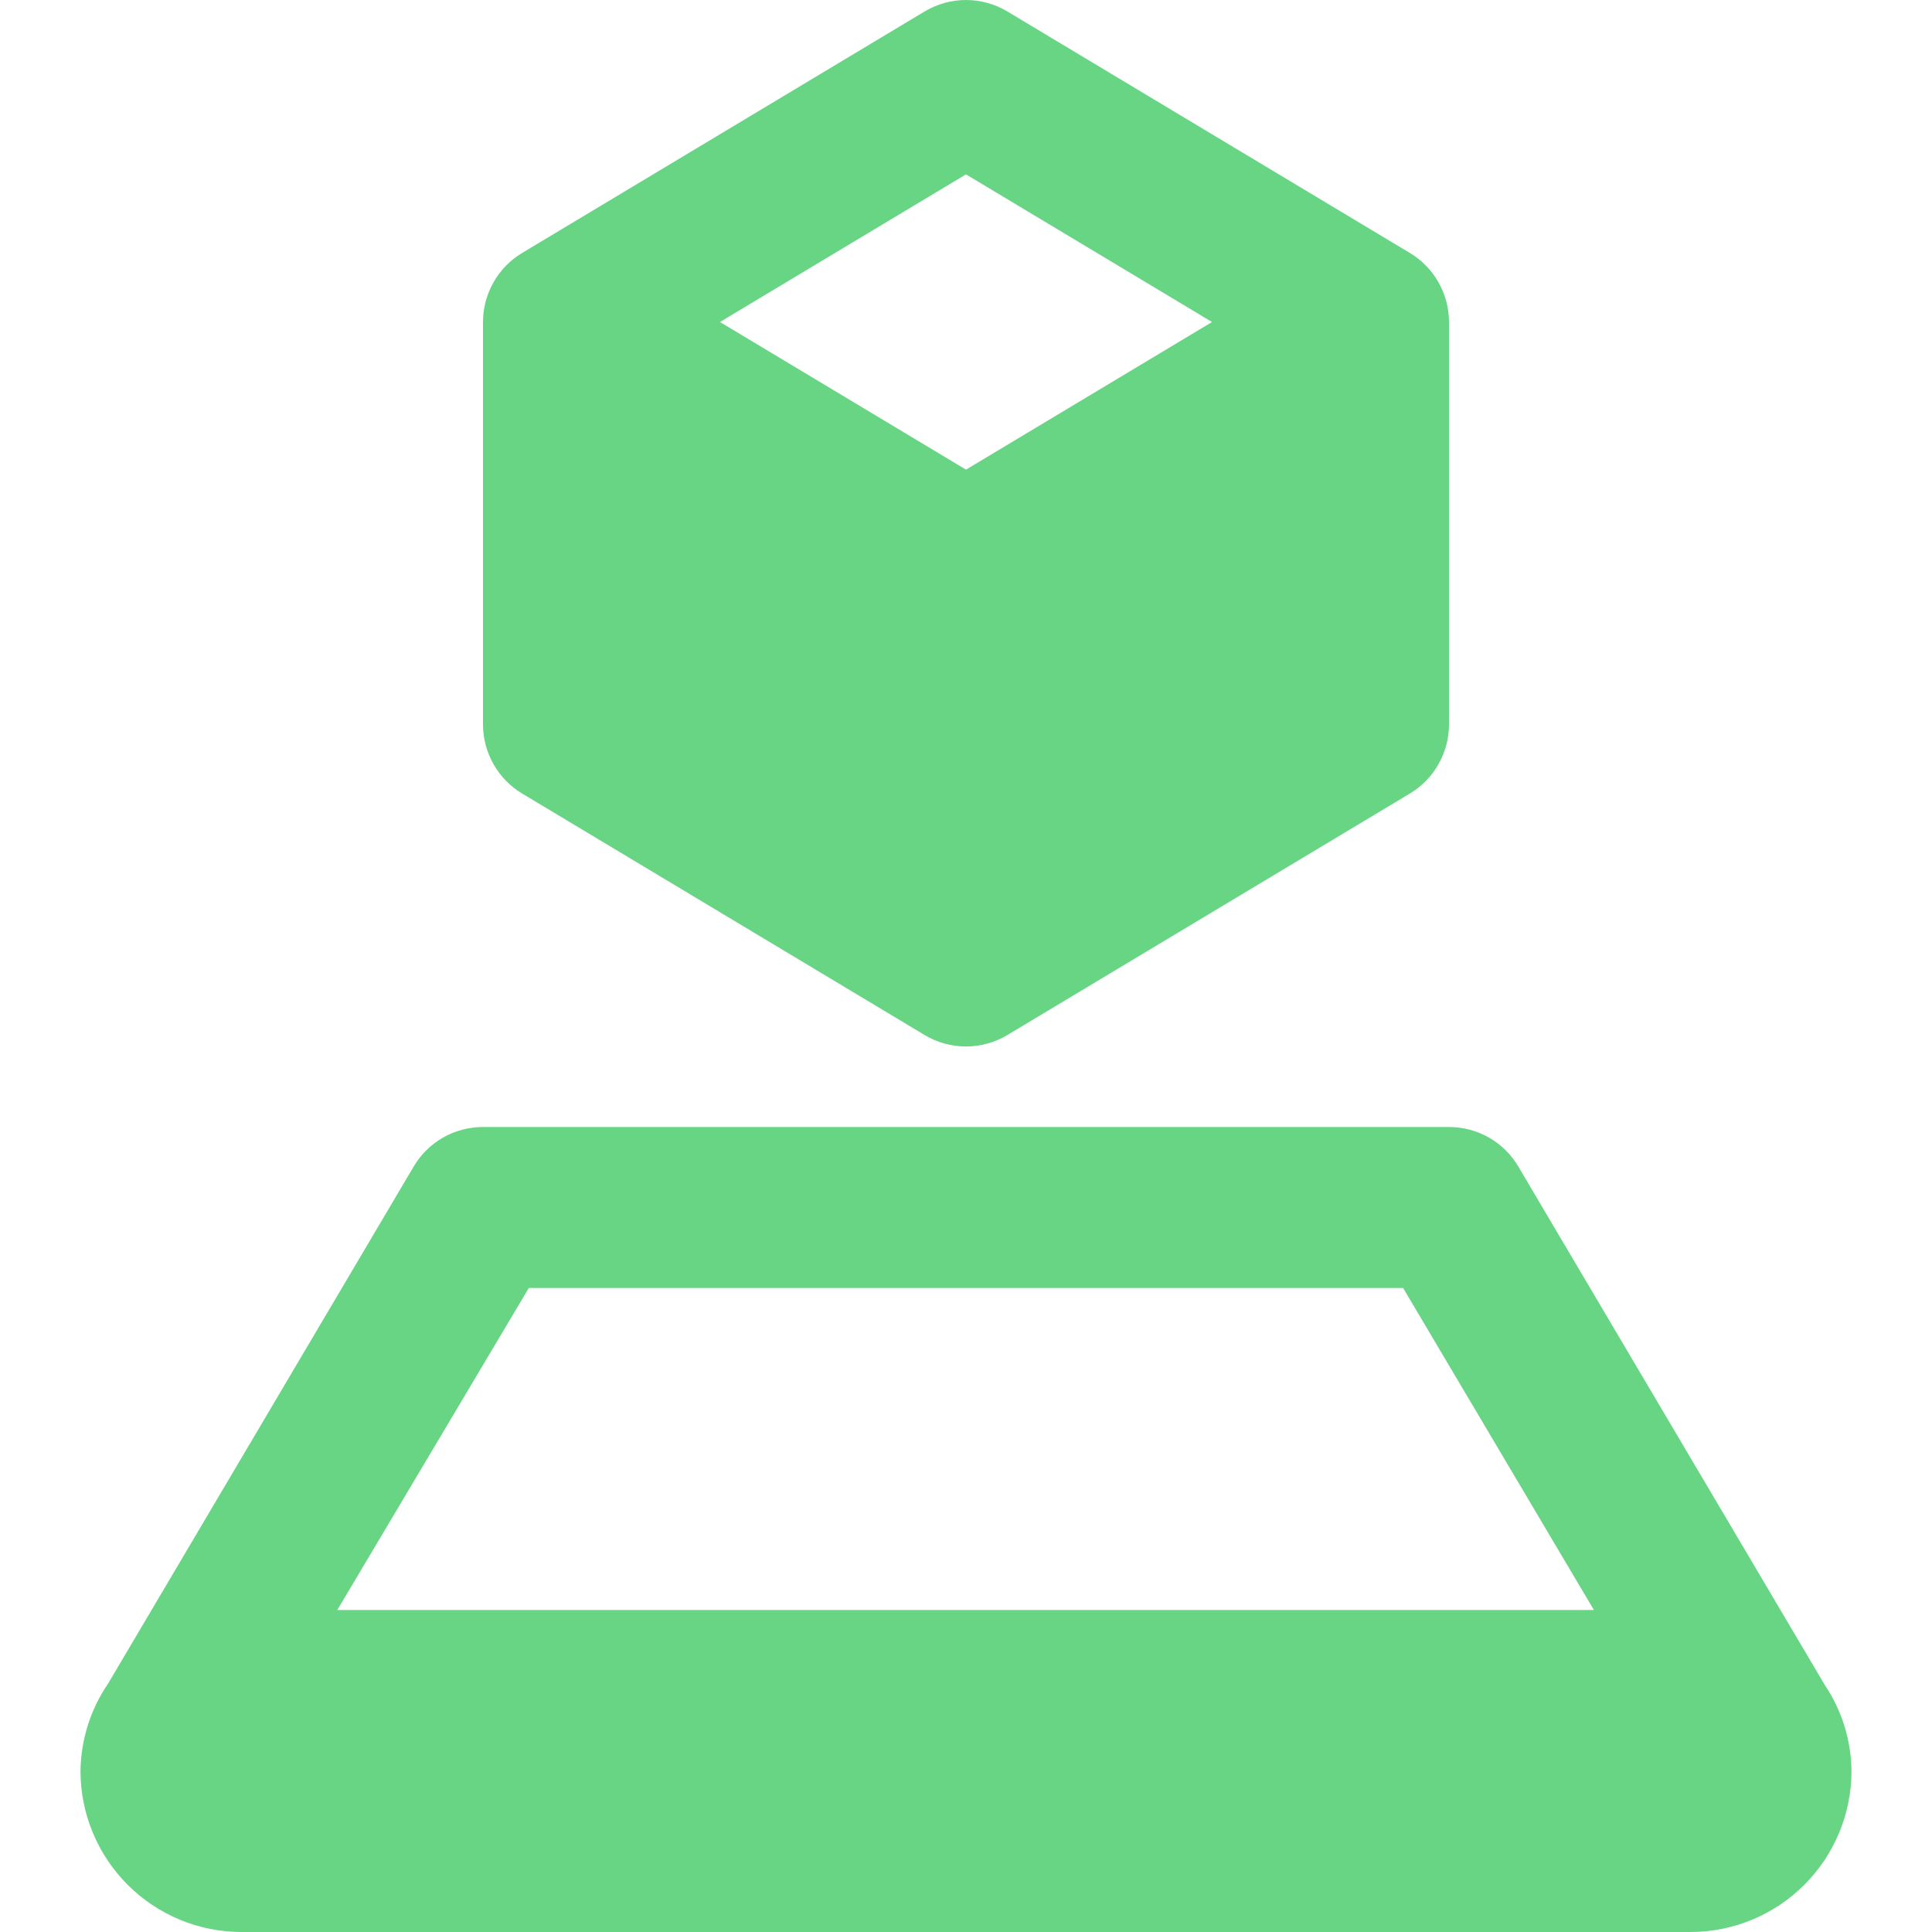
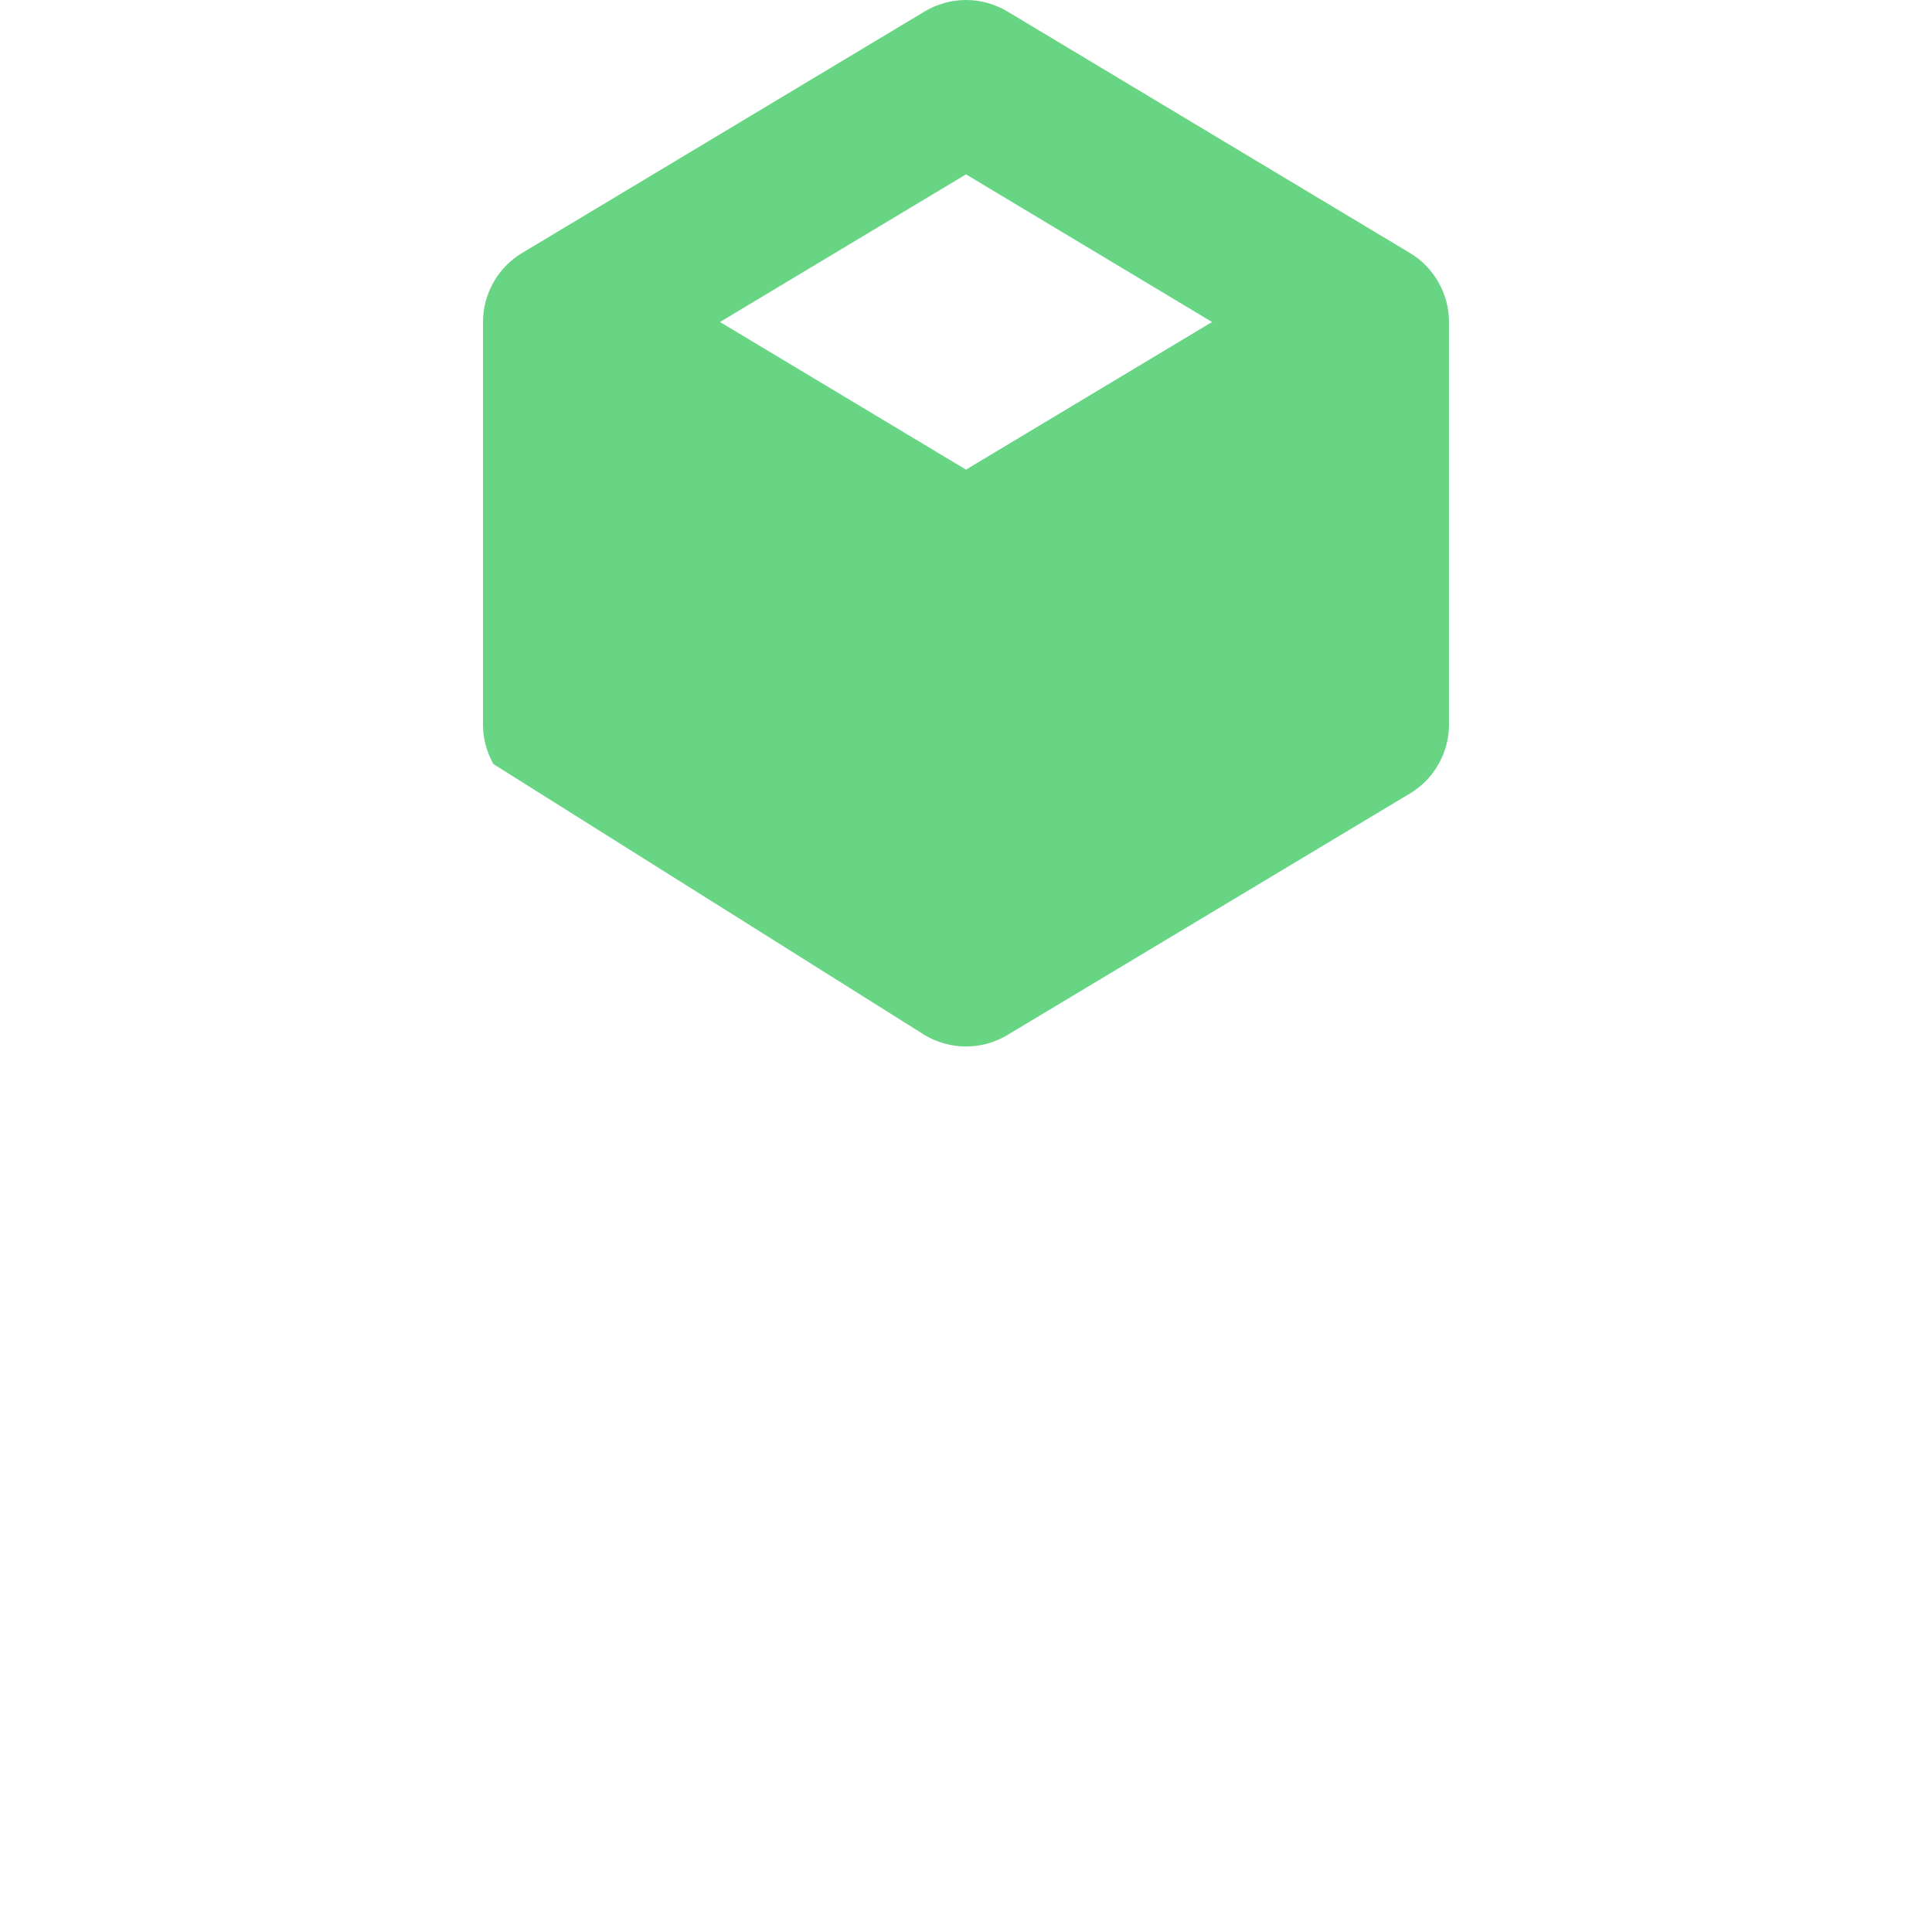
<svg xmlns="http://www.w3.org/2000/svg" width="24" height="24" viewBox="0 0 24 24" fill="none">
  <g id="augmented-reality 1">
    <g id="Group">
-       <path id="Vector" d="M17.515 3.143L12.515 0.143C12.36 0.05 12.181 0 12 0C11.819 0 11.64 0.05 11.485 0.143L6.485 3.143C6.337 3.232 6.215 3.357 6.13 3.508C6.045 3.658 6 3.827 6 4V9C6 9.173 6.045 9.342 6.13 9.492C6.215 9.643 6.337 9.768 6.485 9.857L11.485 12.857C11.64 12.95 11.819 13 12 13C12.181 13 12.36 12.95 12.515 12.857L17.515 9.857C17.663 9.768 17.785 9.643 17.87 9.492C17.955 9.342 18 9.173 18 9V4C18 3.827 17.955 3.658 17.87 3.508C17.785 3.357 17.663 3.232 17.515 3.143ZM12 2.166L15.056 4L12 5.834L8.944 4L12 2.166Z" fill="#68D585" />
-       <path id="Vector_2" d="M22.671 20.936L18.861 14.491C18.773 14.341 18.647 14.217 18.496 14.131C18.345 14.045 18.174 14 18 14H6C5.826 14 5.655 14.045 5.504 14.131C5.353 14.217 5.227 14.341 5.139 14.491L1.344 20.912C1.124 21.233 1.005 21.611 1 22C1 22.53 1.211 23.039 1.586 23.414C1.961 23.789 2.47 24 3 24H21C21.53 24 22.039 23.789 22.414 23.414C22.789 23.039 23 22.53 23 22C22.996 21.621 22.882 21.251 22.671 20.936ZM4.19 20L6.569 16H17.43L19.8 20H4.19Z" fill="#68D585" />
+       <path id="Vector" d="M17.515 3.143L12.515 0.143C12.36 0.05 12.181 0 12 0C11.819 0 11.64 0.05 11.485 0.143L6.485 3.143C6.337 3.232 6.215 3.357 6.13 3.508C6.045 3.658 6 3.827 6 4V9C6 9.173 6.045 9.342 6.13 9.492L11.485 12.857C11.64 12.95 11.819 13 12 13C12.181 13 12.36 12.95 12.515 12.857L17.515 9.857C17.663 9.768 17.785 9.643 17.87 9.492C17.955 9.342 18 9.173 18 9V4C18 3.827 17.955 3.658 17.87 3.508C17.785 3.357 17.663 3.232 17.515 3.143ZM12 2.166L15.056 4L12 5.834L8.944 4L12 2.166Z" fill="#68D585" />
    </g>
  </g>
</svg>